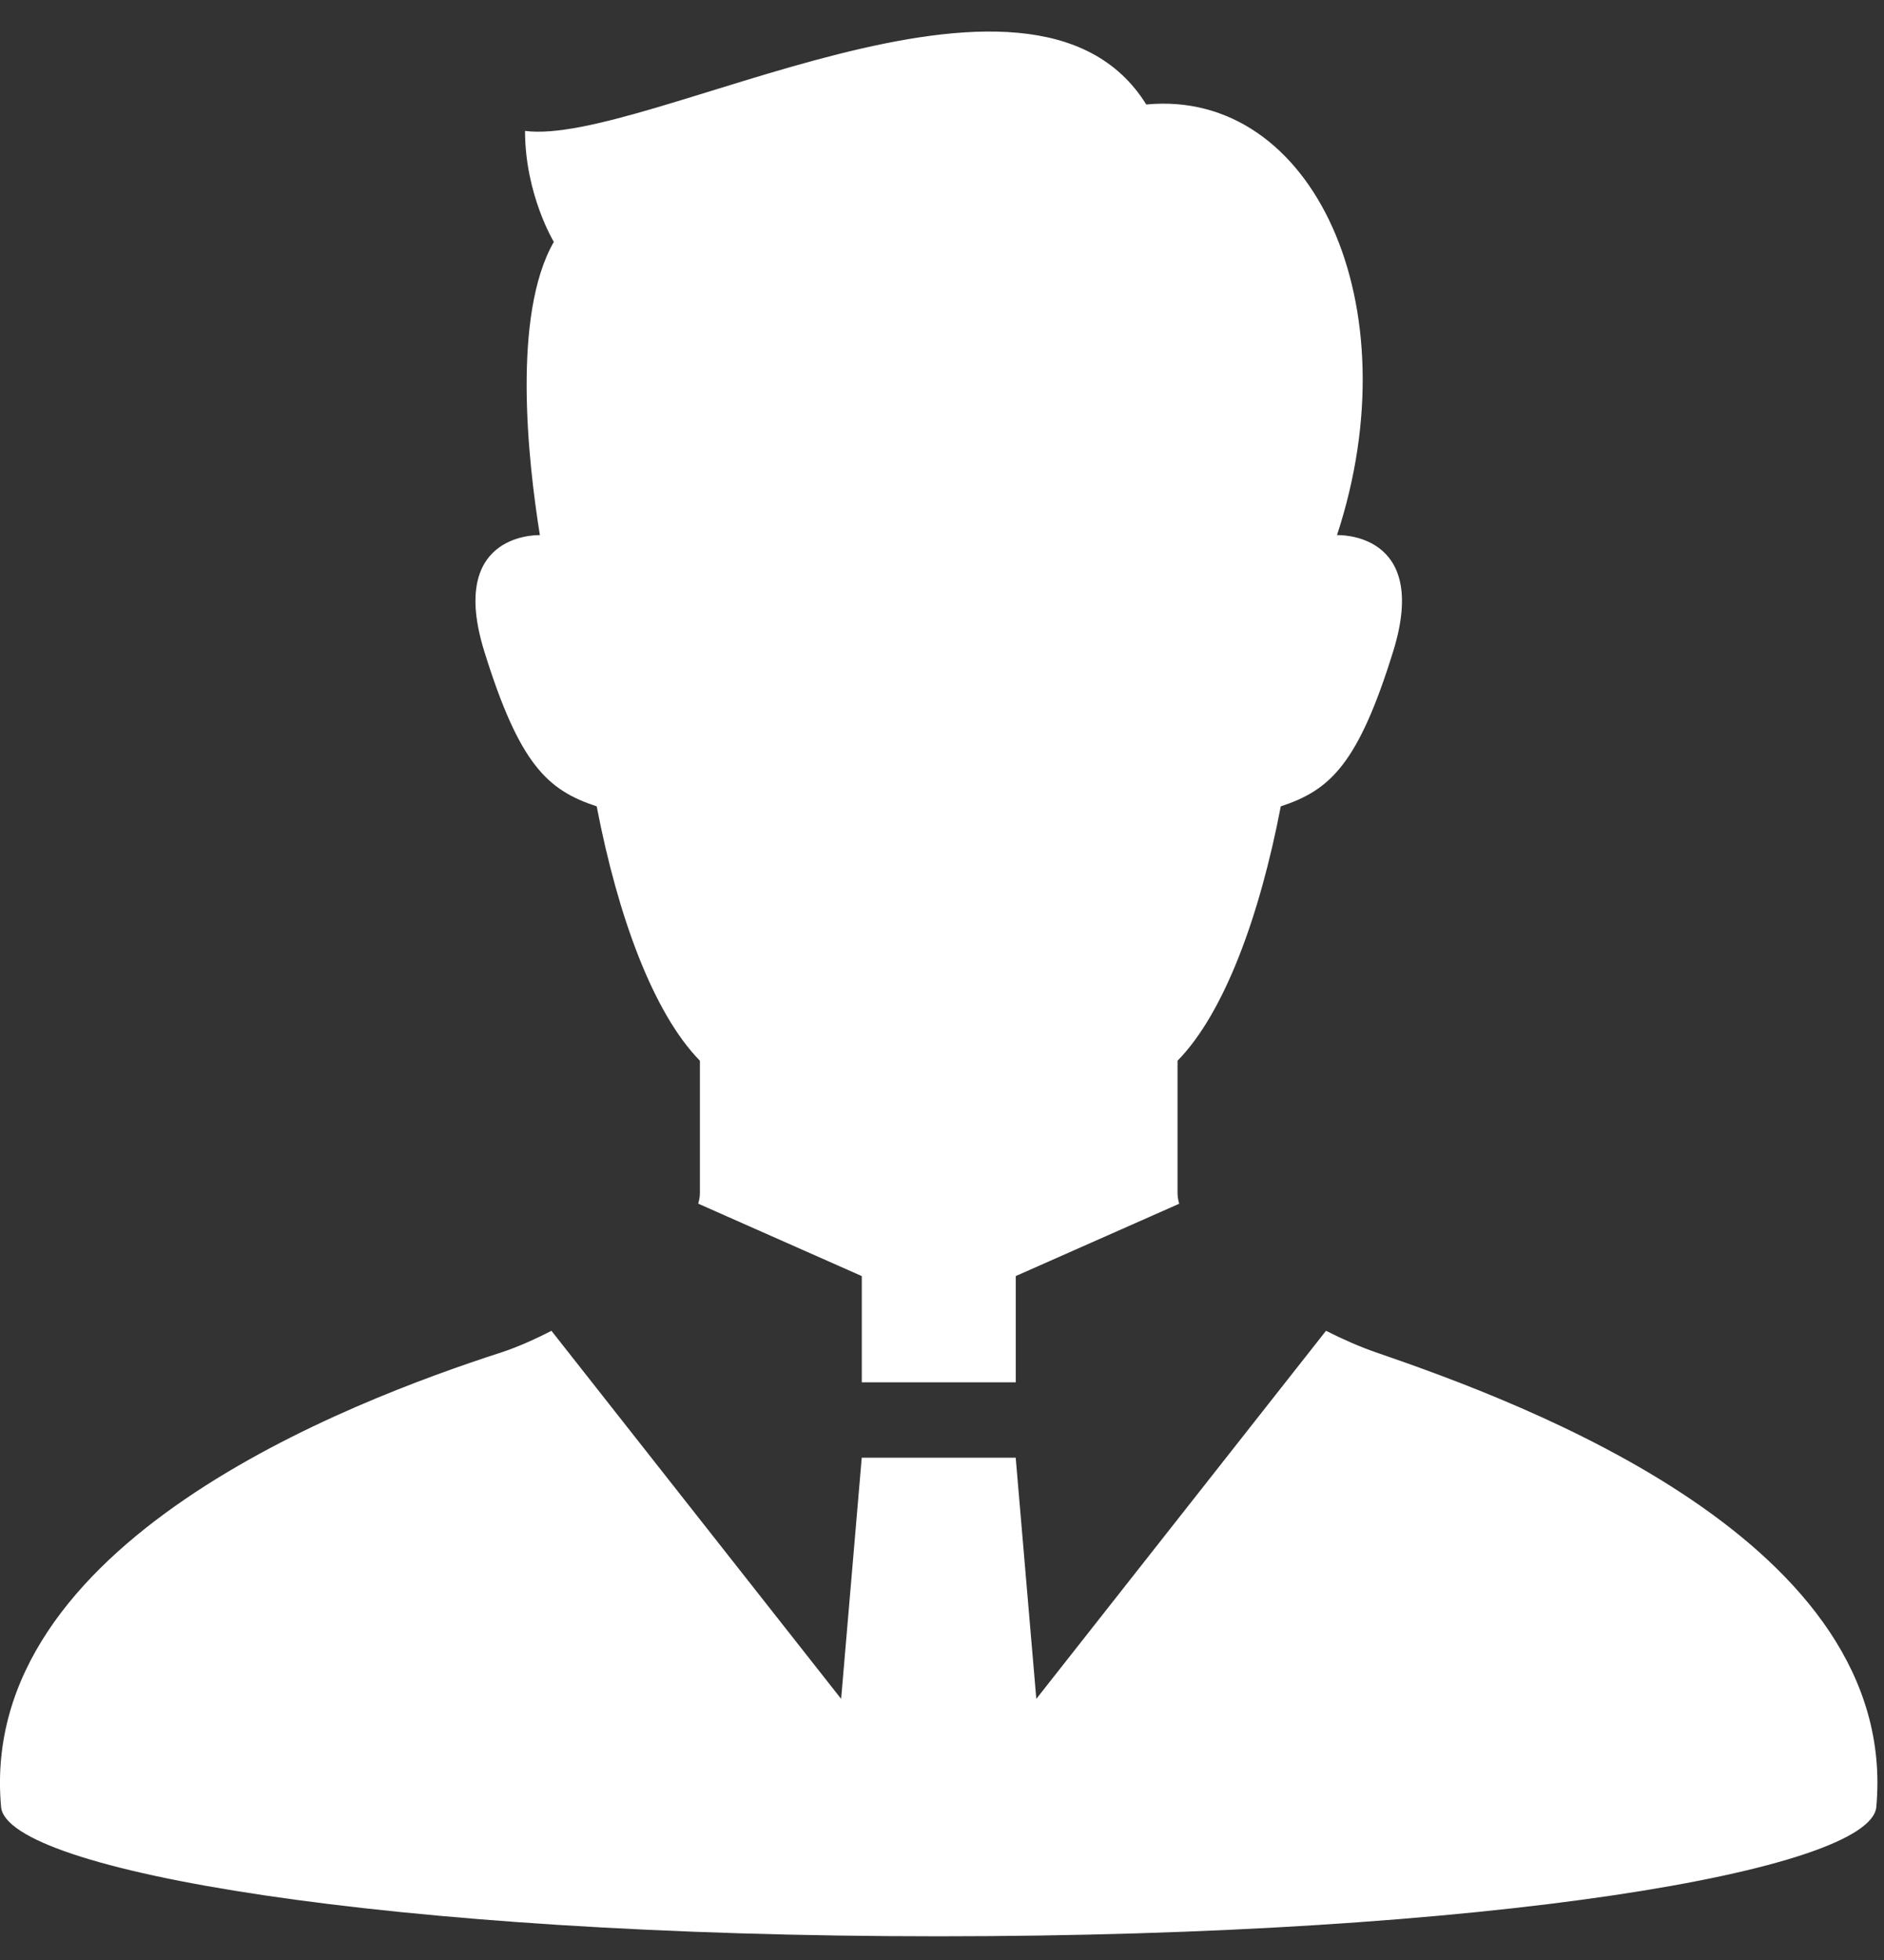
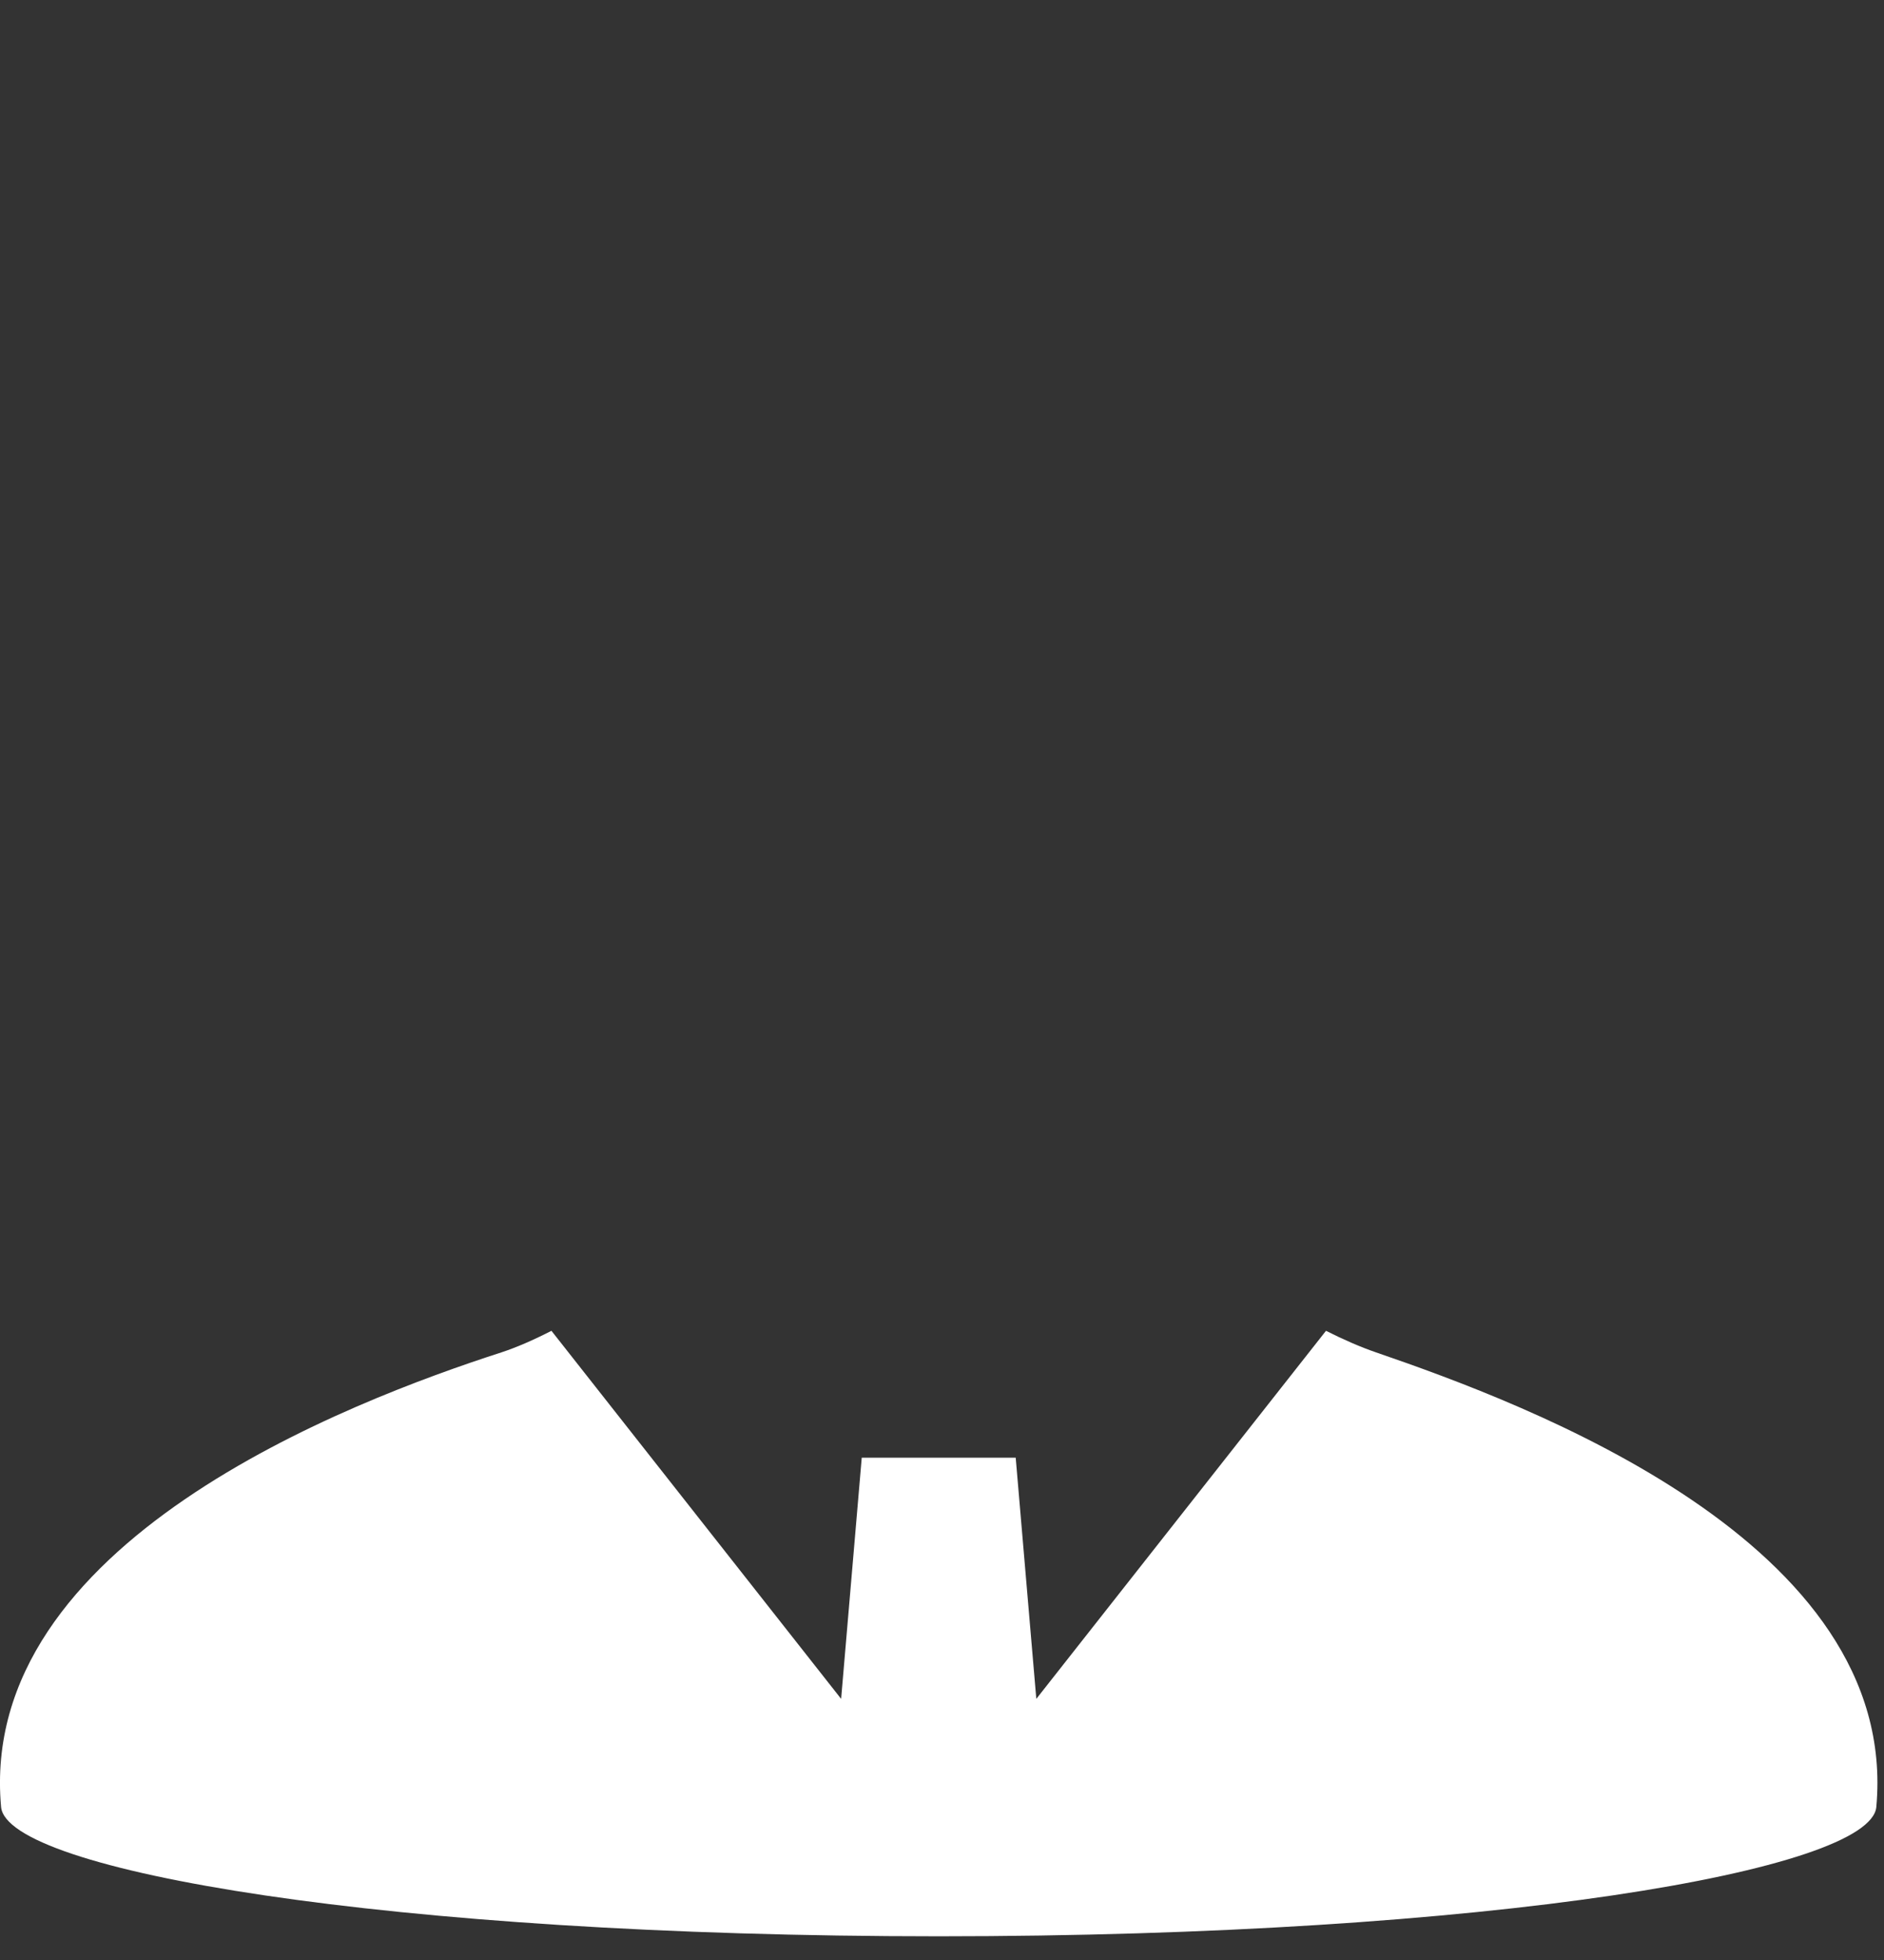
<svg xmlns="http://www.w3.org/2000/svg" width="50" height="52" viewBox="0 0 50 52" fill="none">
  <rect x="0" y="0" width="50" height="52" fill="#333333" stroke="none" />
  <path d="M36.517 35.879C36.103 35.736 35.65 35.539 35.191 35.307L27.503 45.072L26.956 38.674H22.87L22.323 45.072L14.635 35.307C14.162 35.55 13.706 35.749 13.308 35.879C9.282 37.181 -0.609 40.926 0.029 47.941C0.183 49.624 10.258 51.371 24.913 51.371C39.567 51.371 49.642 49.624 49.796 47.941C50.434 40.919 40.518 37.253 36.517 35.879Z" fill="white" />
-   <path d="M15.836 21.393C16.396 24.307 17.337 26.877 18.575 28.142C18.575 29.661 18.575 30.768 18.575 31.655C18.575 31.744 18.558 31.838 18.53 31.934L22.871 33.855V36.673H26.957V33.855L31.295 31.936C31.268 31.839 31.251 31.745 31.251 31.655C31.251 30.768 31.251 29.661 31.251 28.142C32.491 26.877 33.432 24.307 33.991 21.393C35.296 20.965 36.043 20.28 36.974 17.282C37.965 14.088 35.483 14.197 35.483 14.197C37.491 8.09 34.847 2.35 30.421 2.772C27.367 -2.137 17.141 3.893 13.934 3.473C13.934 5.156 14.698 6.418 14.698 6.418C13.583 8.361 14.013 12.237 14.328 14.197C14.145 14.194 11.9 14.215 12.853 17.282C13.785 20.28 14.53 20.965 15.836 21.393Z" fill="white" />
</svg>